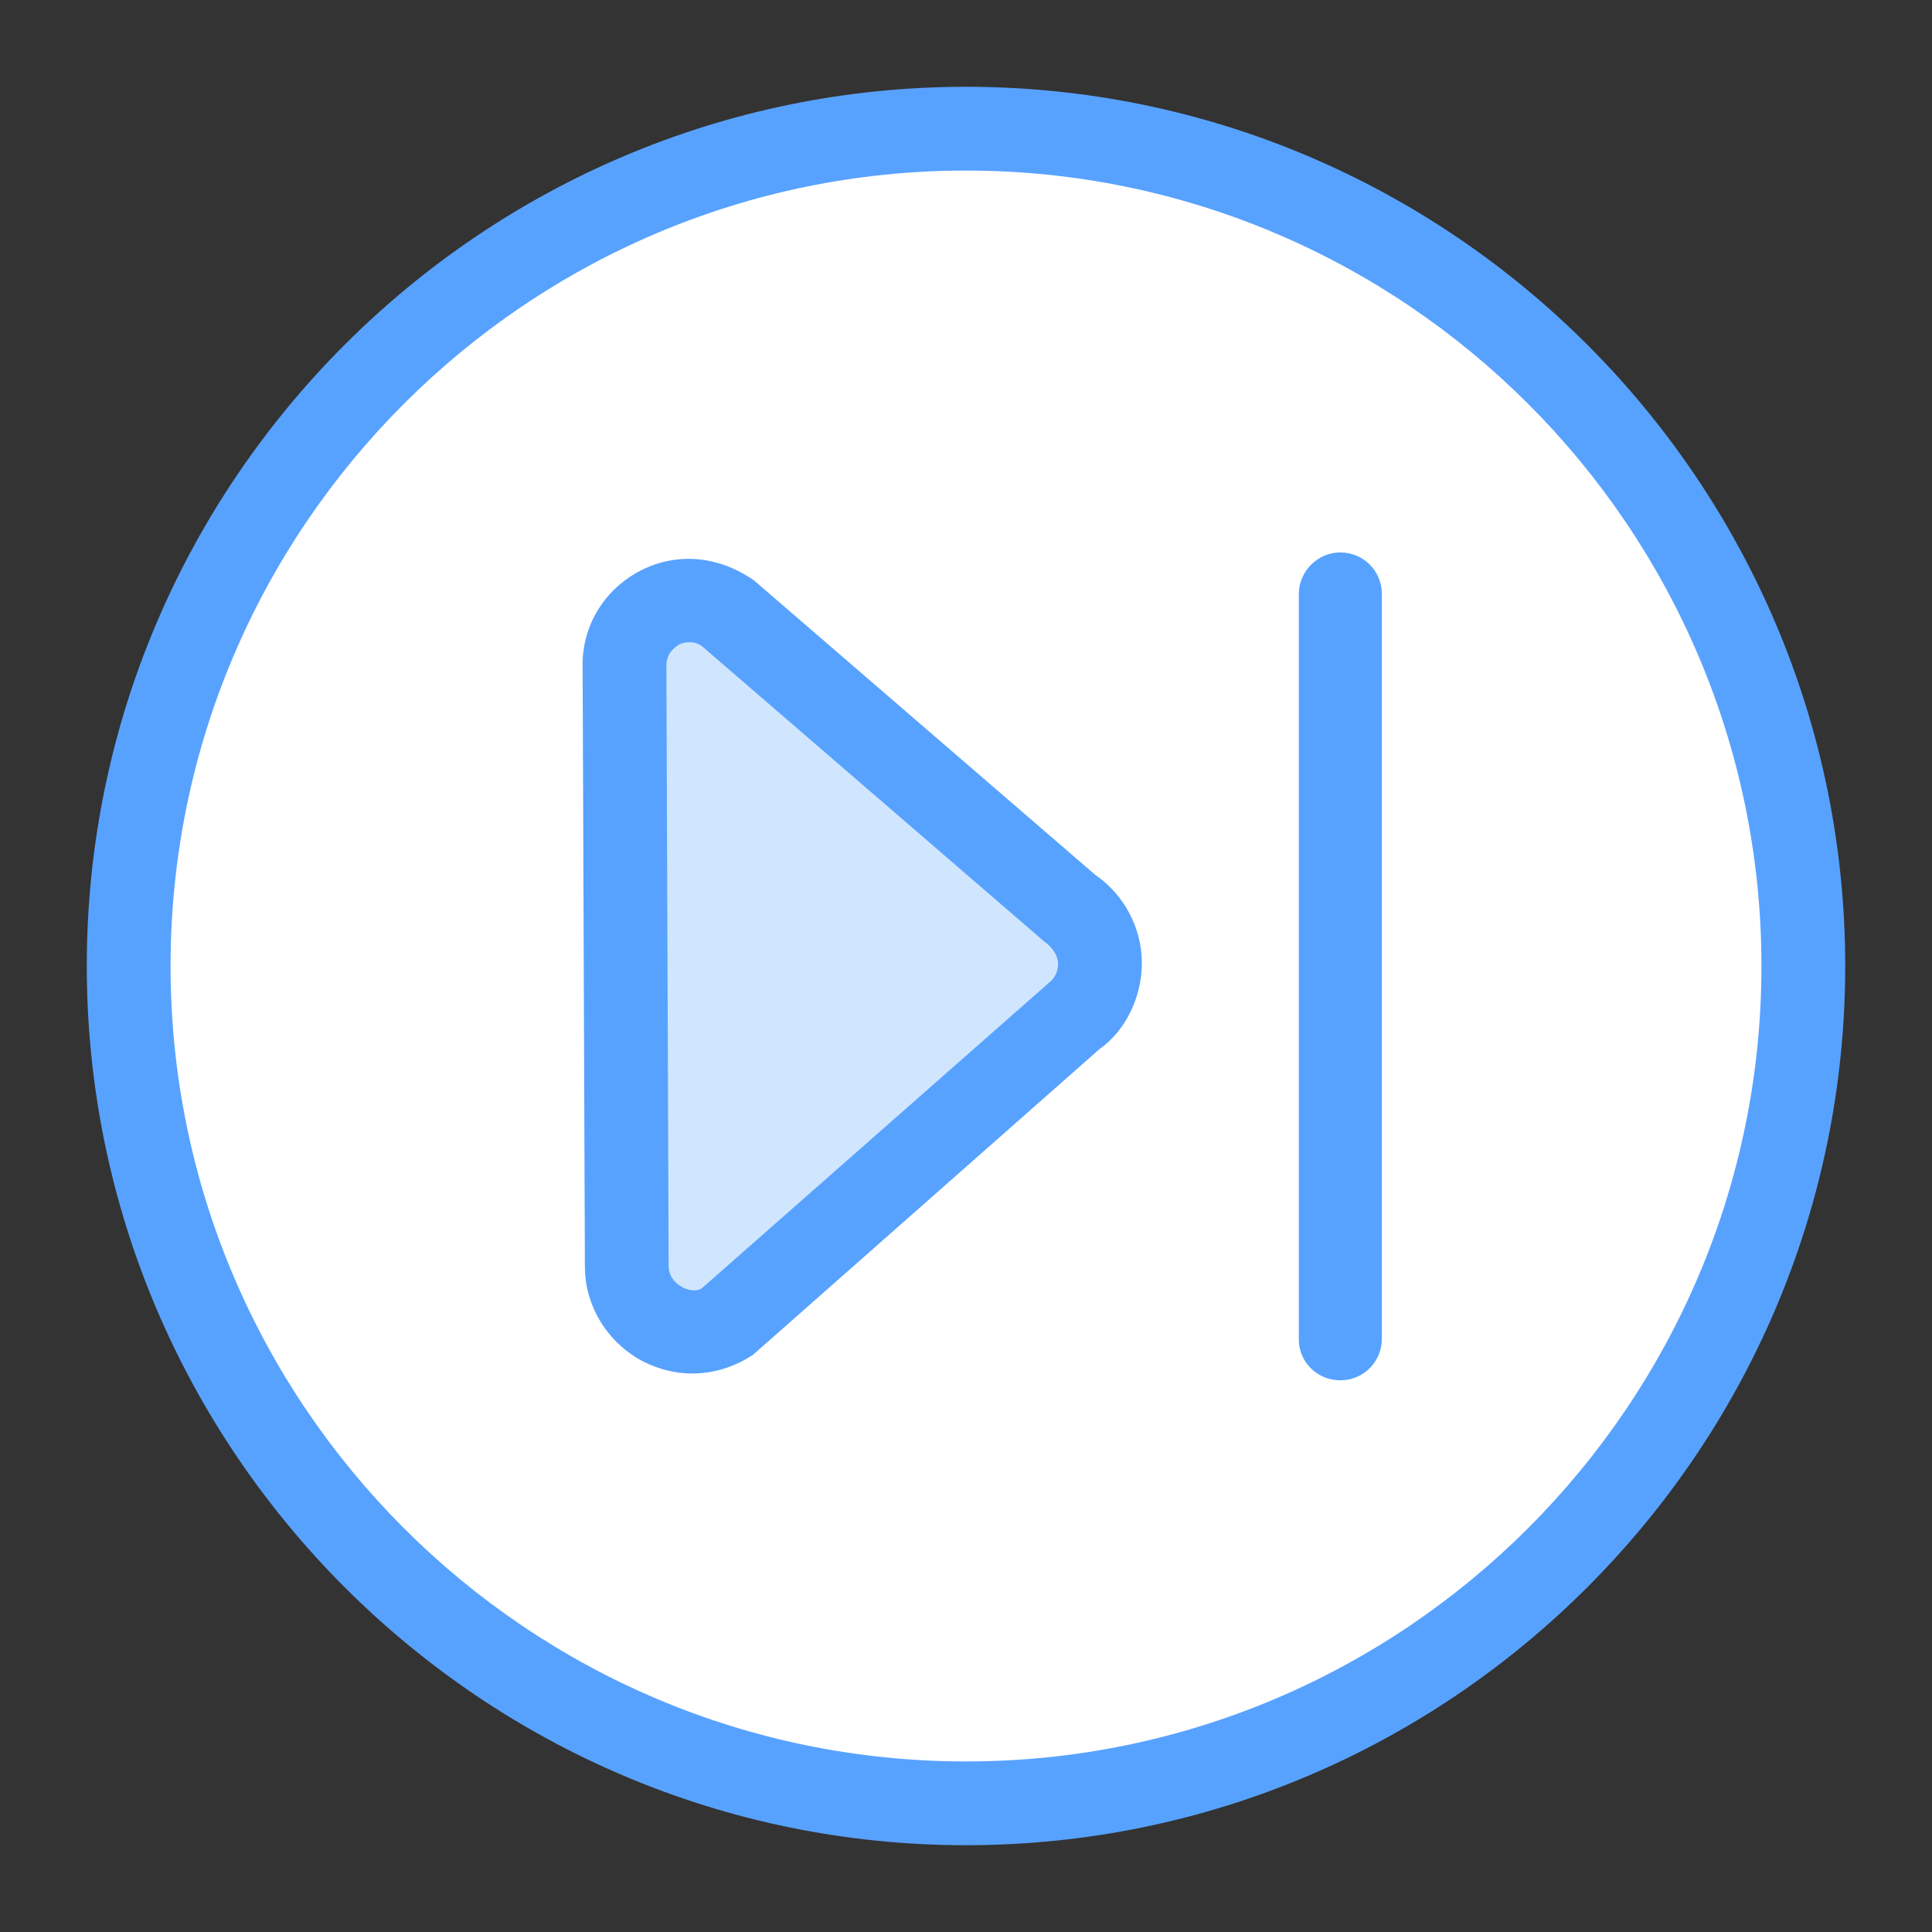
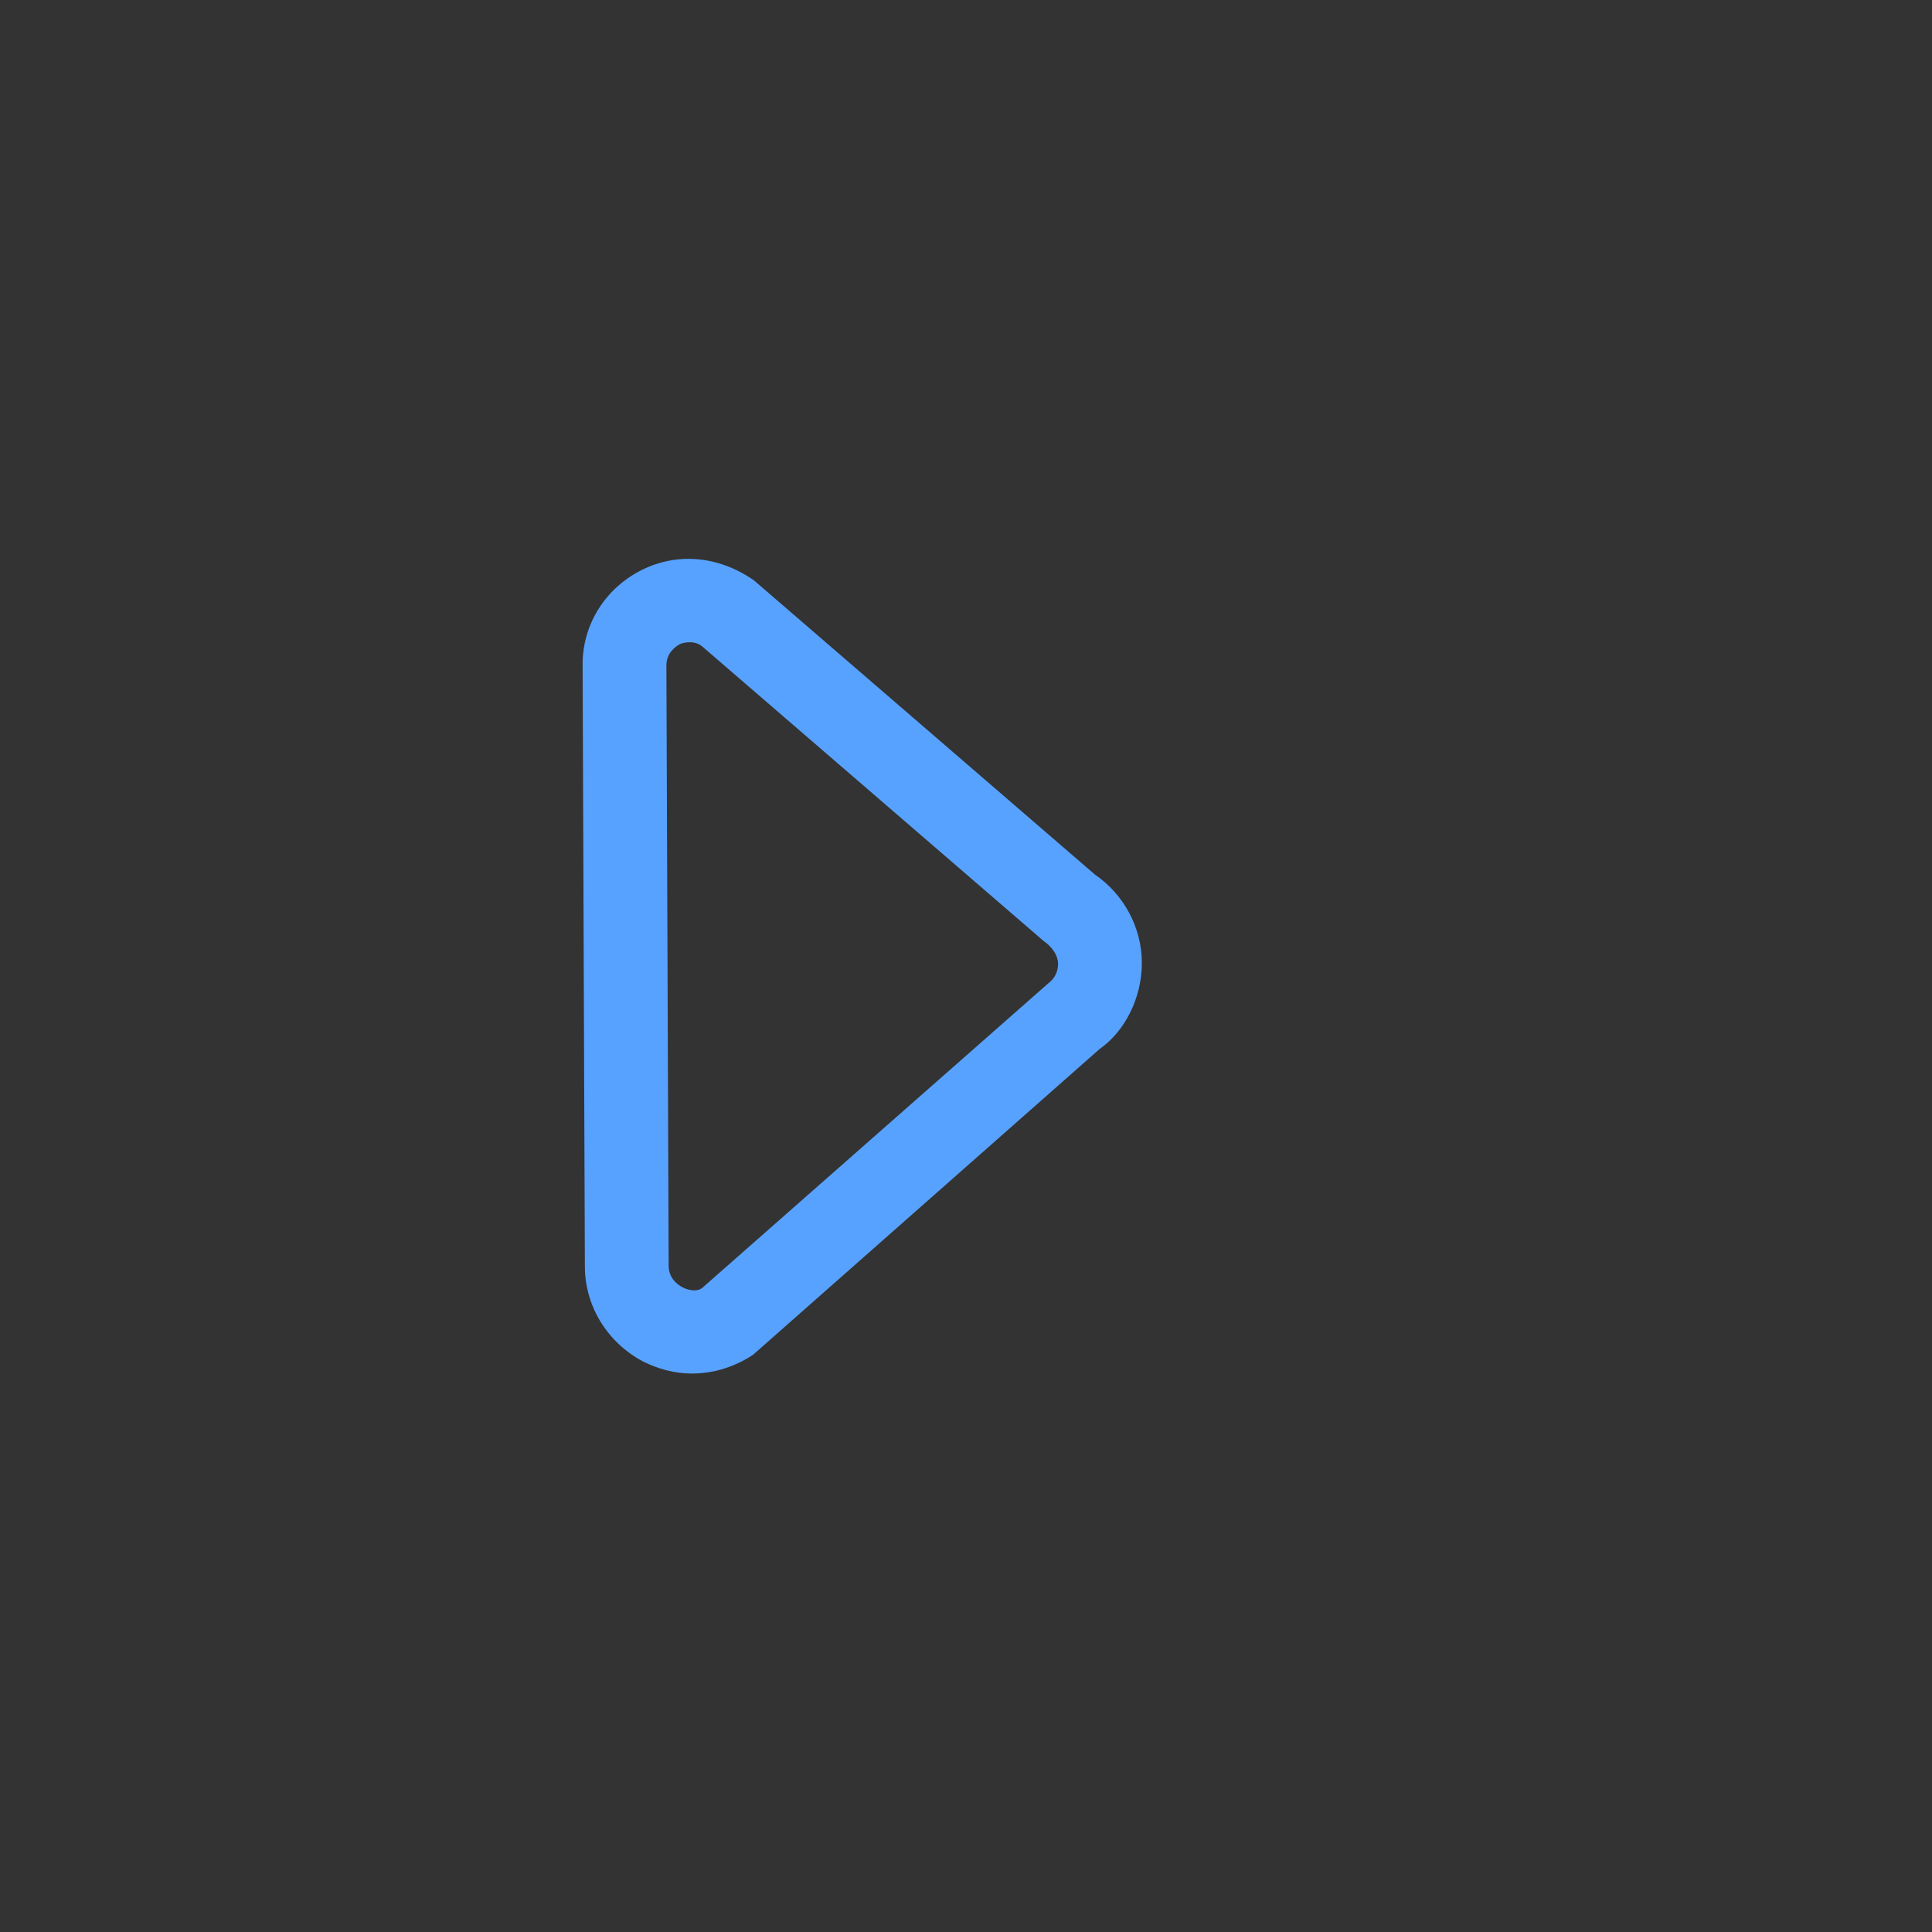
<svg xmlns="http://www.w3.org/2000/svg" version="1.1" id="图层_1" x="0px" y="0px" viewBox="0 0 256 256" style="enable-background:new 0 0 256 256;" xml:space="preserve">
  <rect x="0" y="0" width="256" height="256" fill="#333333" stroke="none" />
  <style type="text/css">
	.st0{fill:#FFFFFF;}
	.st1{fill:#58A2FF;}
	.st2{fill:#D0E6FF;}
</style>
  <g>
    <g>
-       <circle class="st0" cx="128" cy="128" r="111" />
-       <path class="st1" d="M128,244.5c64.2,0,116.5-52.3,116.5-116.5S192.2,11.5,128,11.5S11.5,63.8,11.5,128S63.8,244.5,128,244.5z     M128,22.6c58.1,0,105.4,47.3,105.4,105.4c0,58.1-47.3,105.4-105.4,105.4c-58.1,0-105.4-47.3-105.4-105.4    C22.6,69.9,69.9,22.6,128,22.6z" />
-     </g>
+       </g>
    <g>
      <g>
-         <path class="st2" d="M83,167.8l-0.3-79.5c0-7,7.8-11.1,13.6-7.2l45.7,39.4c5,3.4,5.1,10.8,0.1,14.3l-45.4,40.1     C90.9,178.9,83,174.8,83,167.8z" />
        <path class="st1" d="M91.7,182c2.9,0,5.7-0.9,8.1-2.5l45.9-40.5c3.3-2.3,5.6-6.7,5.6-11.4c0-4.7-2.4-9.1-6.2-11.7l-45.2-39     c-4.9-3.4-10.5-3.7-15.2-1.2c-4.7,2.5-7.6,7.3-7.5,12.6l0.3,79.5c0,5.3,3,10.1,7.7,12.6C87.2,181.4,89.4,182,91.7,182z      M91.4,85.1c0.5,0,1.1,0.1,1.7,0.6l45.2,39c1.7,1.2,1.9,2.5,1.9,3c0,0.5-0.1,1.7-1.3,2.6L93,170.7c-0.9,0.6-2.2,0.1-2.7-0.2     c-0.5-0.3-1.7-1.1-1.7-2.8l-0.3-79.5c0-1.7,1.2-2.5,1.7-2.8C90.1,85.3,90.7,85.1,91.4,85.1z" />
      </g>
-       <path class="st1" d="M177.6,182.9c3.1,0,5.5-2.5,5.5-5.5V78.7c0-3.1-2.5-5.5-5.5-5.5s-5.5,2.5-5.5,5.5v98.6    C172,180.4,174.5,182.9,177.6,182.9z" />
    </g>
  </g>
</svg>